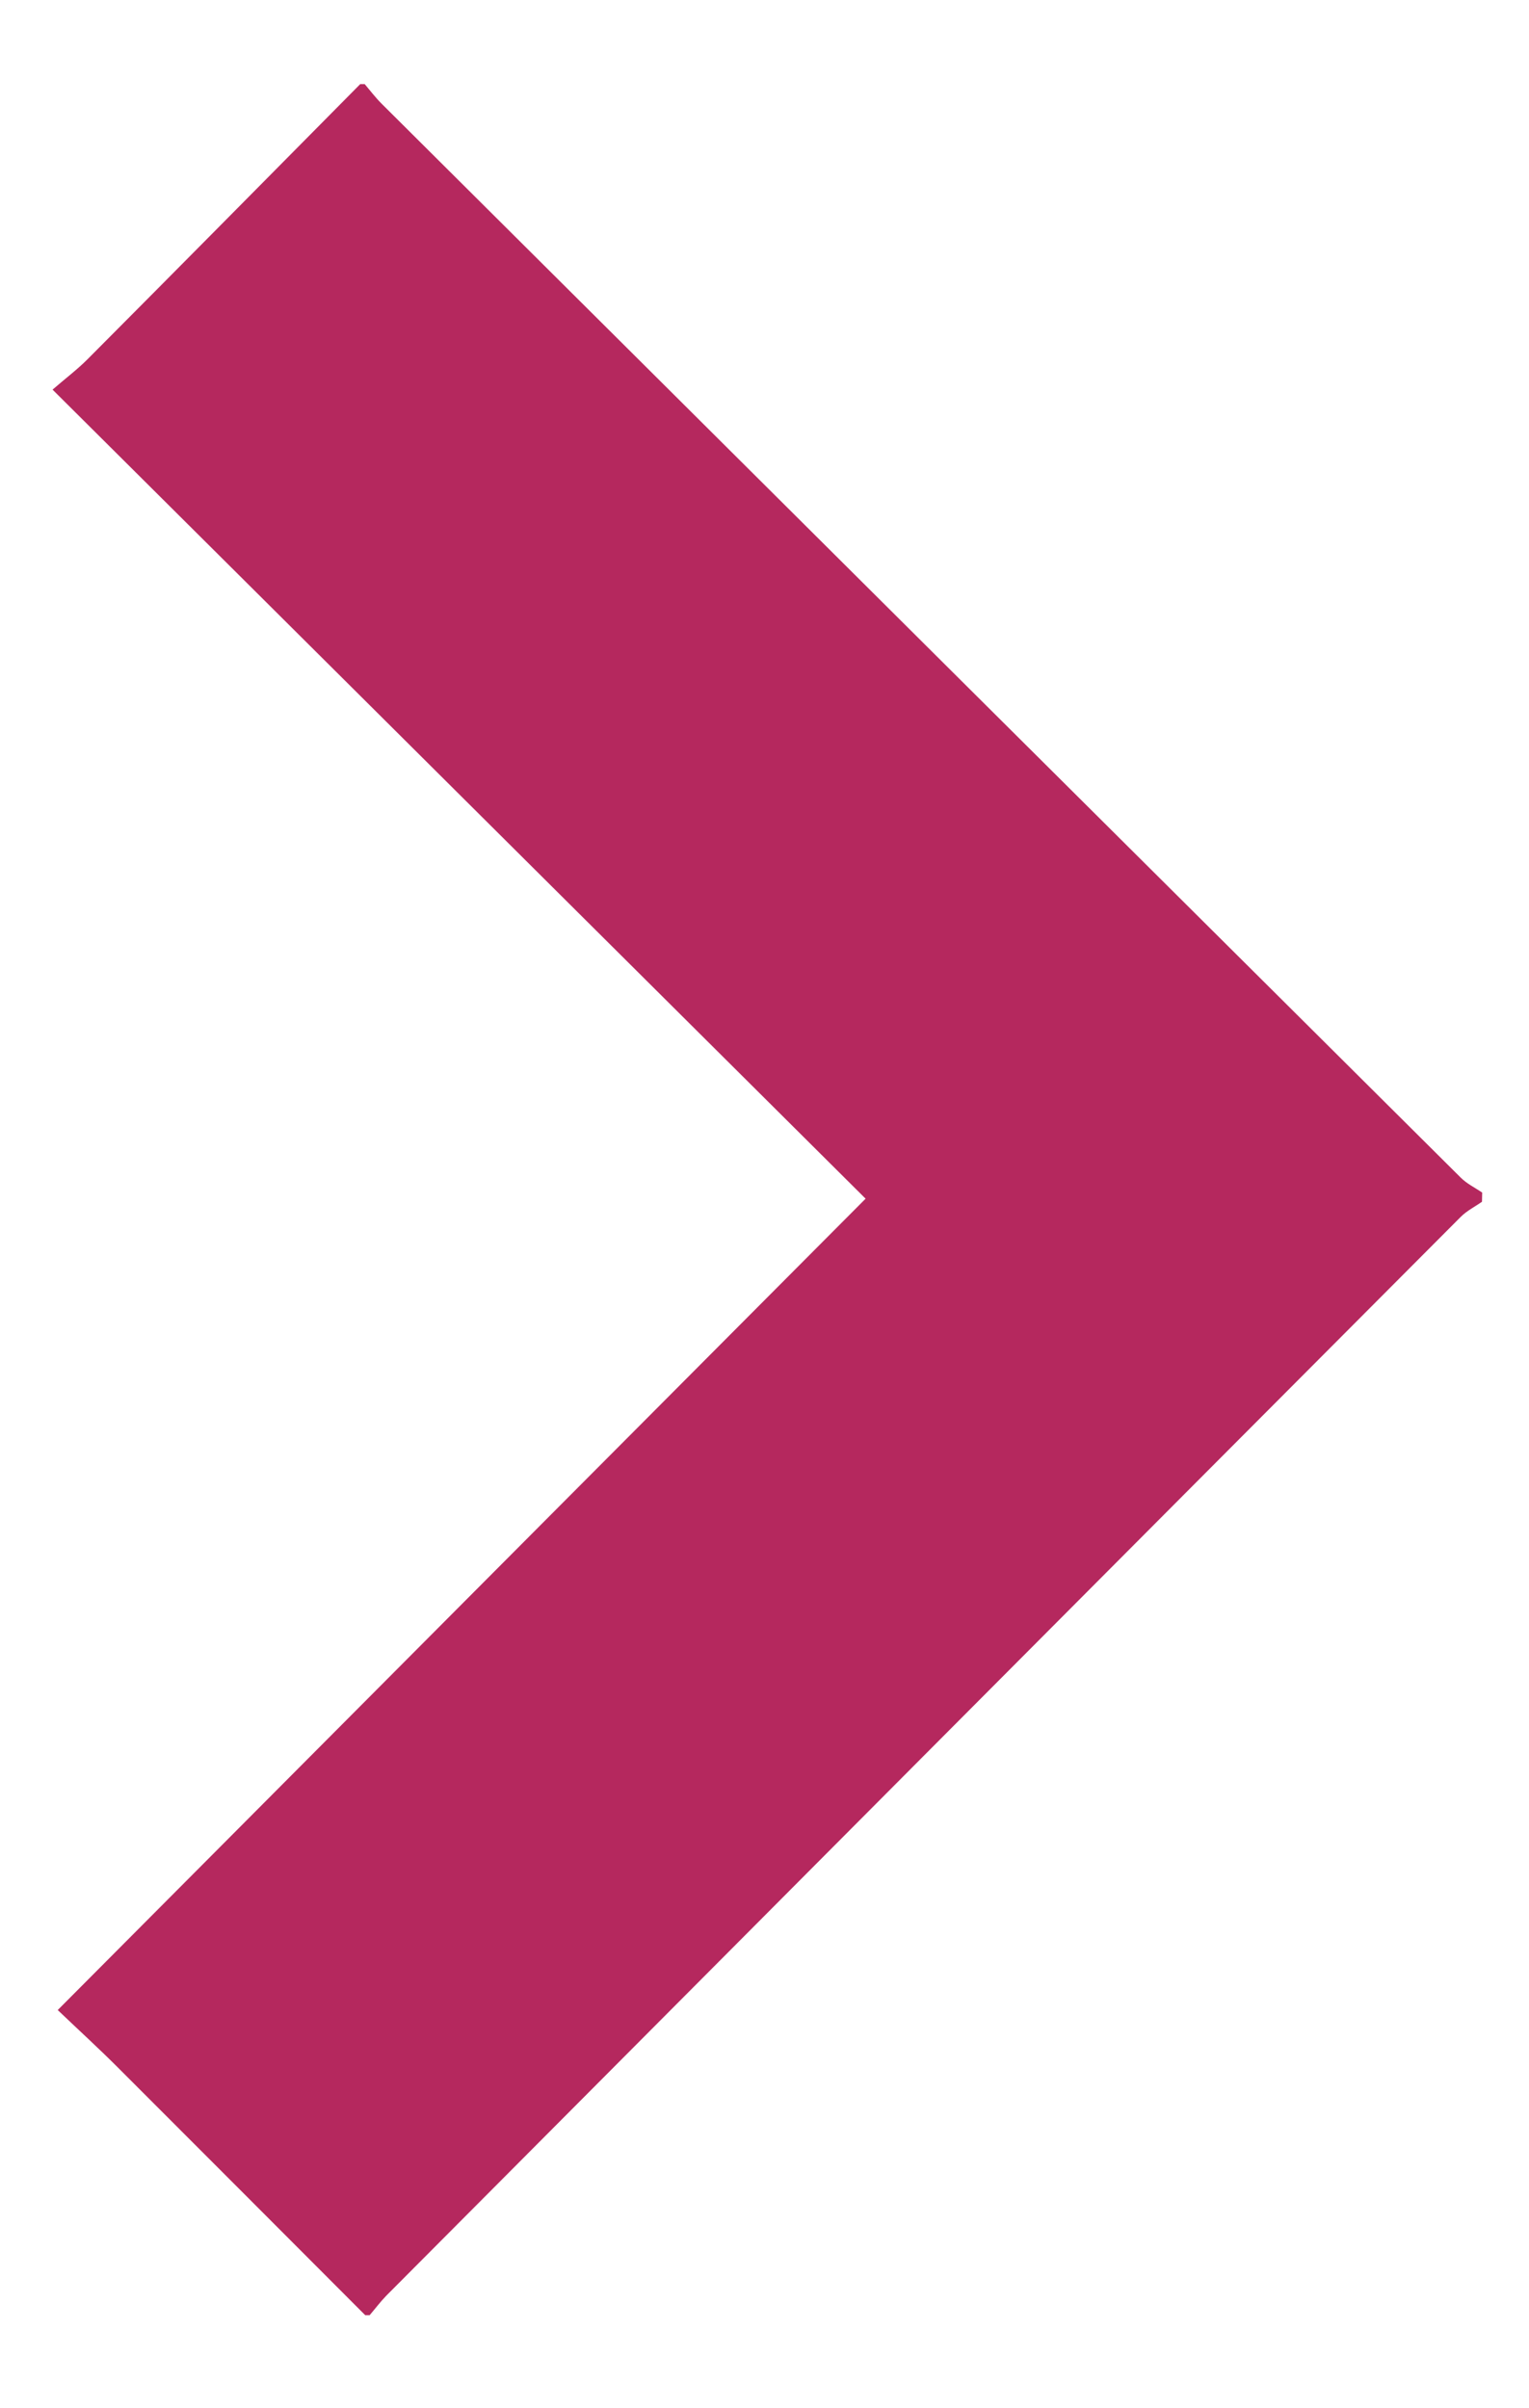
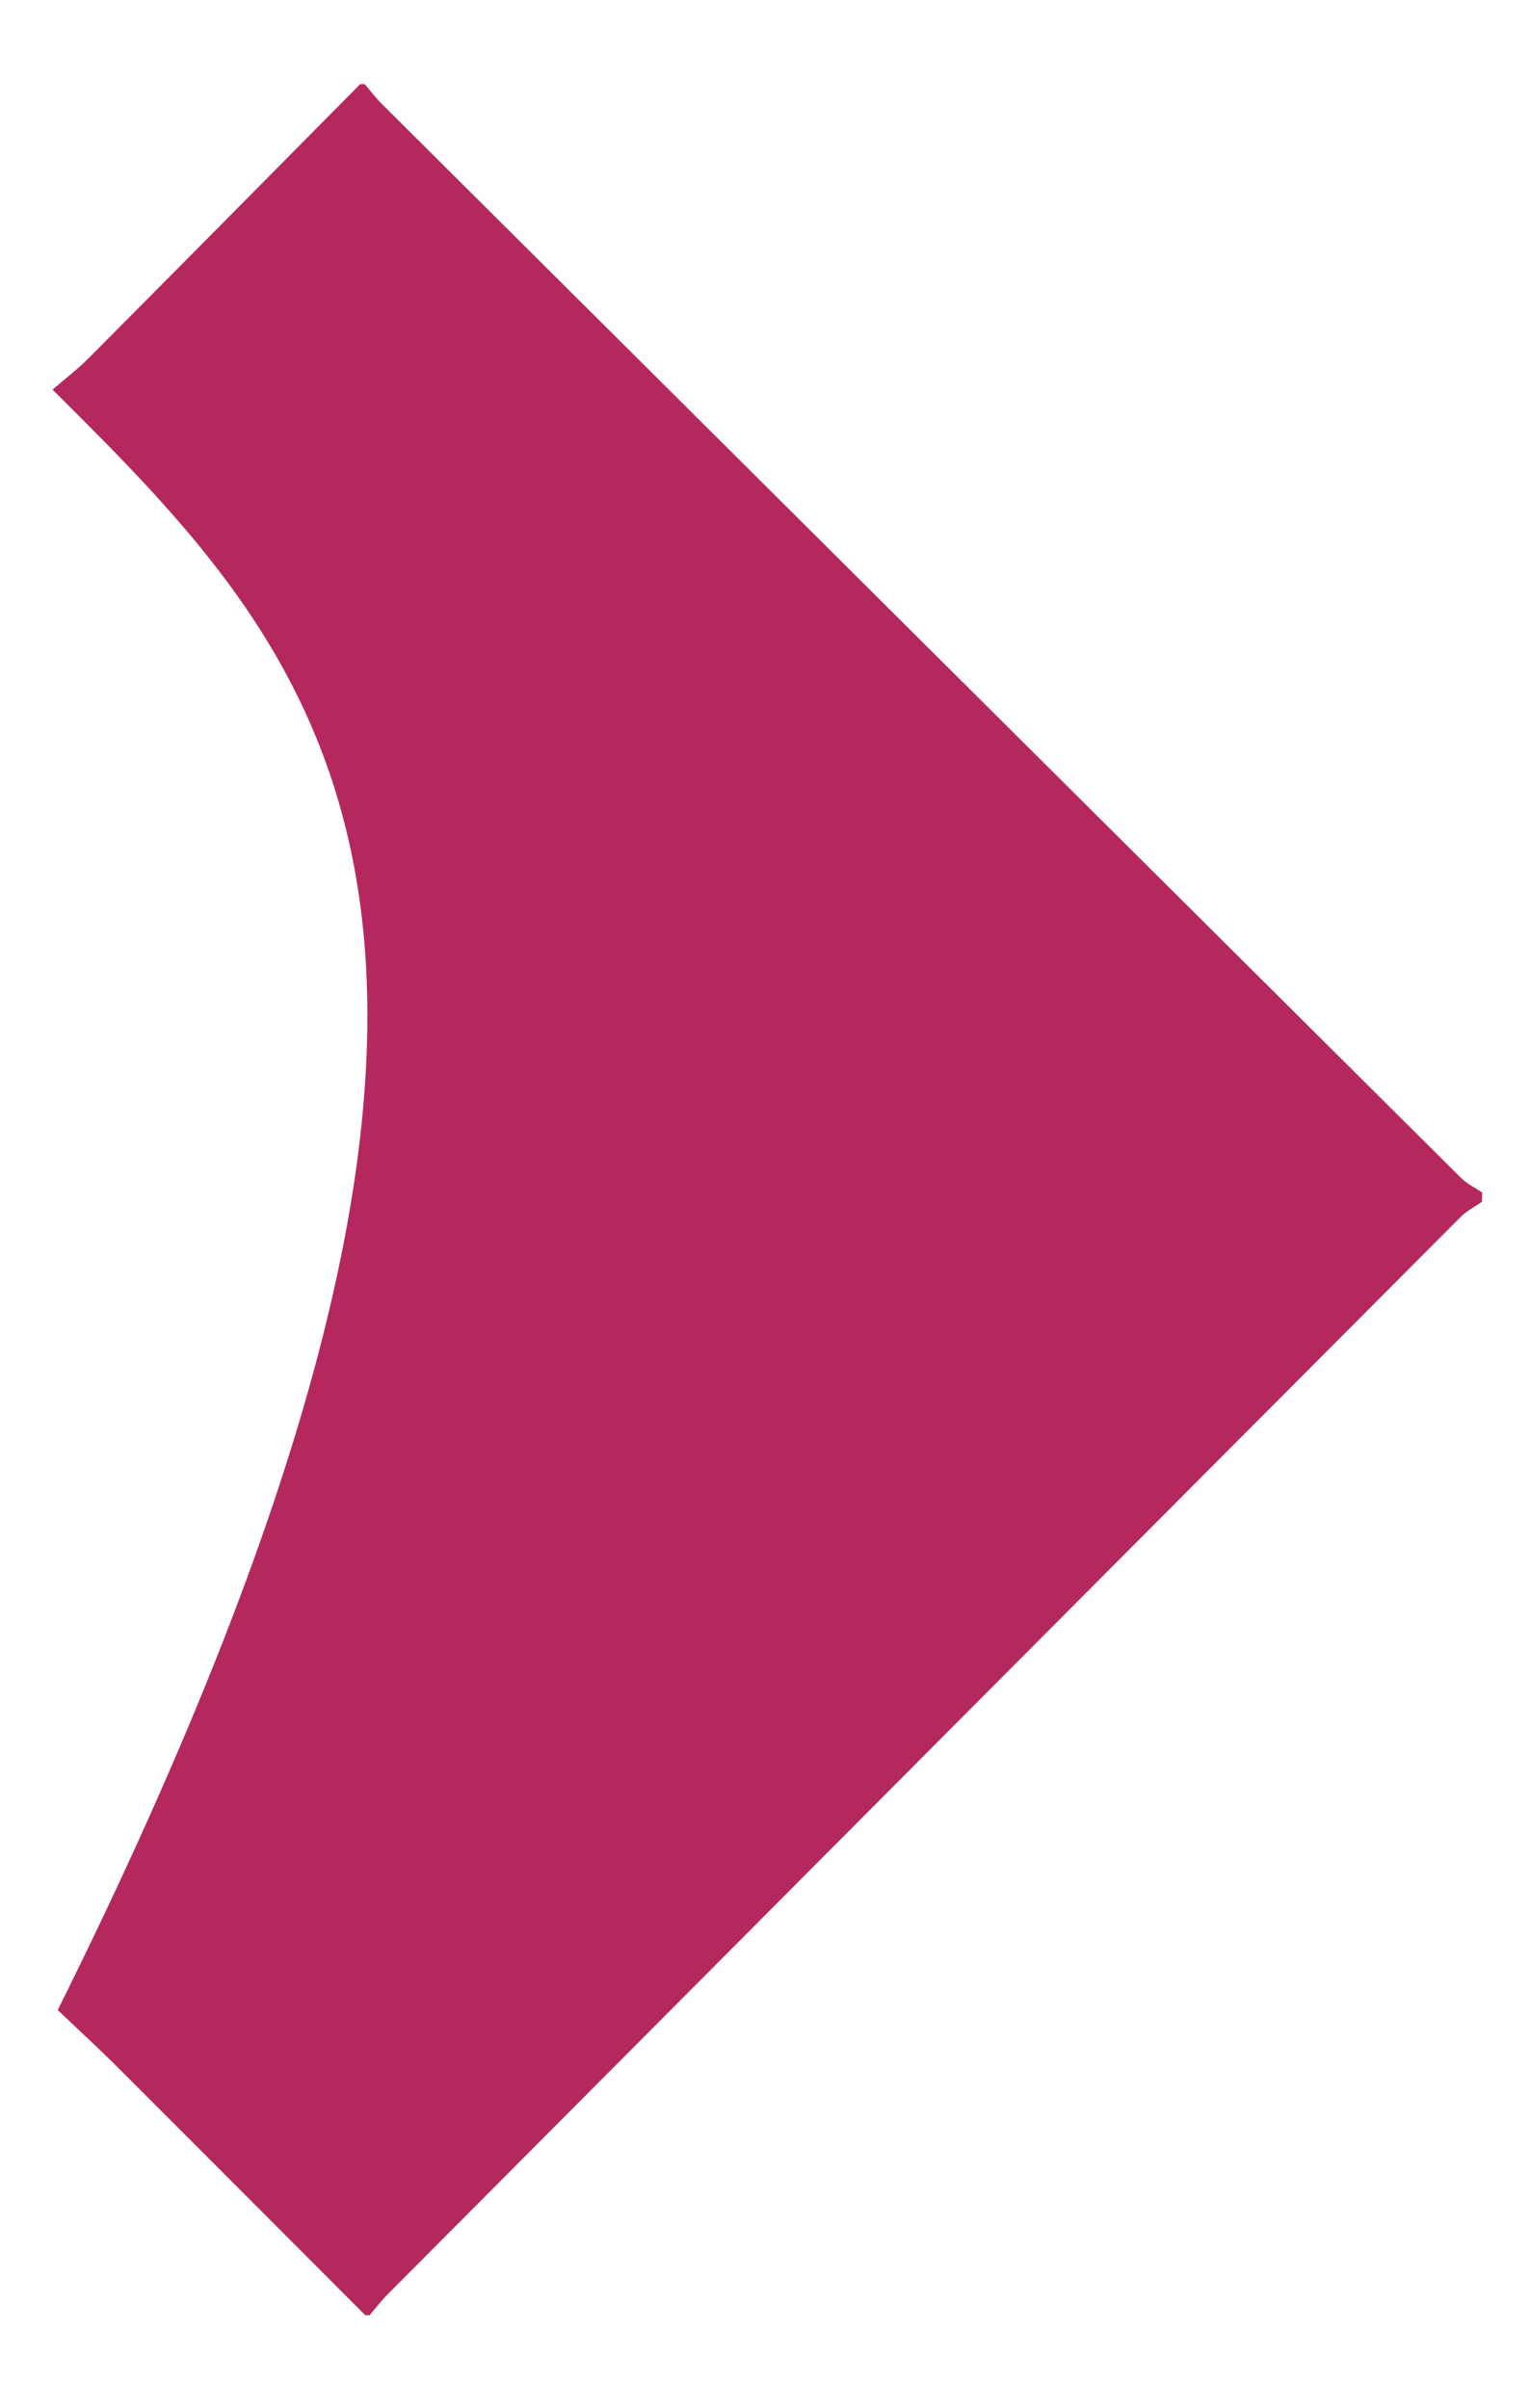
<svg xmlns="http://www.w3.org/2000/svg" version="1.1" id="Lager_1" x="0px" y="0px" viewBox="0 0 80 126" style="enable-background:new 0 0 80 126;" xml:space="preserve">
  <style type="text/css"> .st0{fill:#B5285E;} </style>
-   <path class="st0" d="M19.11,121.16c-4.32-4.33-8.64-8.66-12.96-12.98c-0.99-0.99-2.03-1.94-3.13-2.99 c14.15-14.22,28.19-28.32,42.27-42.46C31.14,48.65,17.04,34.61,2.75,20.39c0.68-0.59,1.29-1.05,1.82-1.58 c4.77-4.79,9.52-9.6,14.28-14.41c0.08,0,0.15,0,0.23,0c0.29,0.34,0.56,0.7,0.88,1.02C38.78,24.16,57.6,42.9,76.43,61.63 c0.32,0.32,0.74,0.52,1.12,0.78c0,0.16-0.01,0.32-0.01,0.48c-0.37,0.26-0.79,0.47-1.11,0.79c-18.75,18.81-37.49,37.64-56.22,56.46 c-0.31,0.32-0.58,0.68-0.87,1.02C19.26,121.16,19.19,121.16,19.11,121.16z" />
+   <path class="st0" d="M19.11,121.16c-4.32-4.33-8.64-8.66-12.96-12.98c-0.99-0.99-2.03-1.94-3.13-2.99 C31.14,48.65,17.04,34.61,2.75,20.39c0.68-0.59,1.29-1.05,1.82-1.58 c4.77-4.79,9.52-9.6,14.28-14.41c0.08,0,0.15,0,0.23,0c0.29,0.34,0.56,0.7,0.88,1.02C38.78,24.16,57.6,42.9,76.43,61.63 c0.32,0.32,0.74,0.52,1.12,0.78c0,0.16-0.01,0.32-0.01,0.48c-0.37,0.26-0.79,0.47-1.11,0.79c-18.75,18.81-37.49,37.64-56.22,56.46 c-0.31,0.32-0.58,0.68-0.87,1.02C19.26,121.16,19.19,121.16,19.11,121.16z" />
</svg>